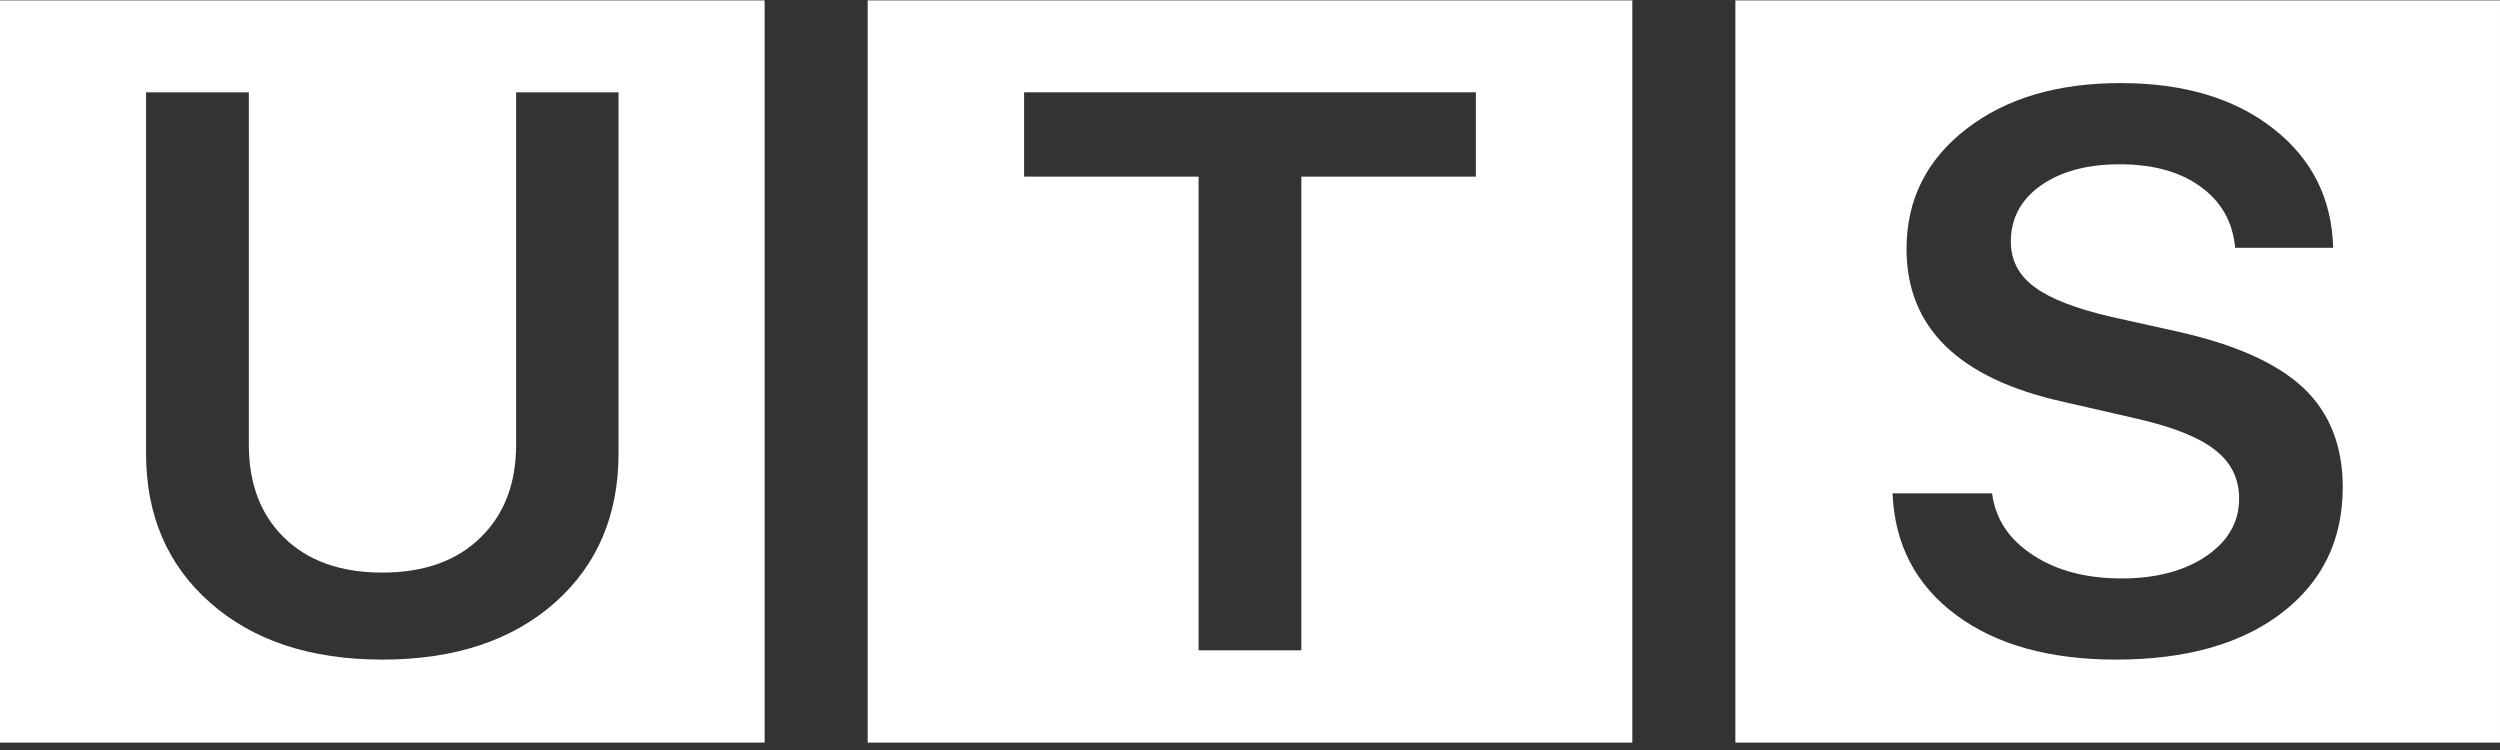
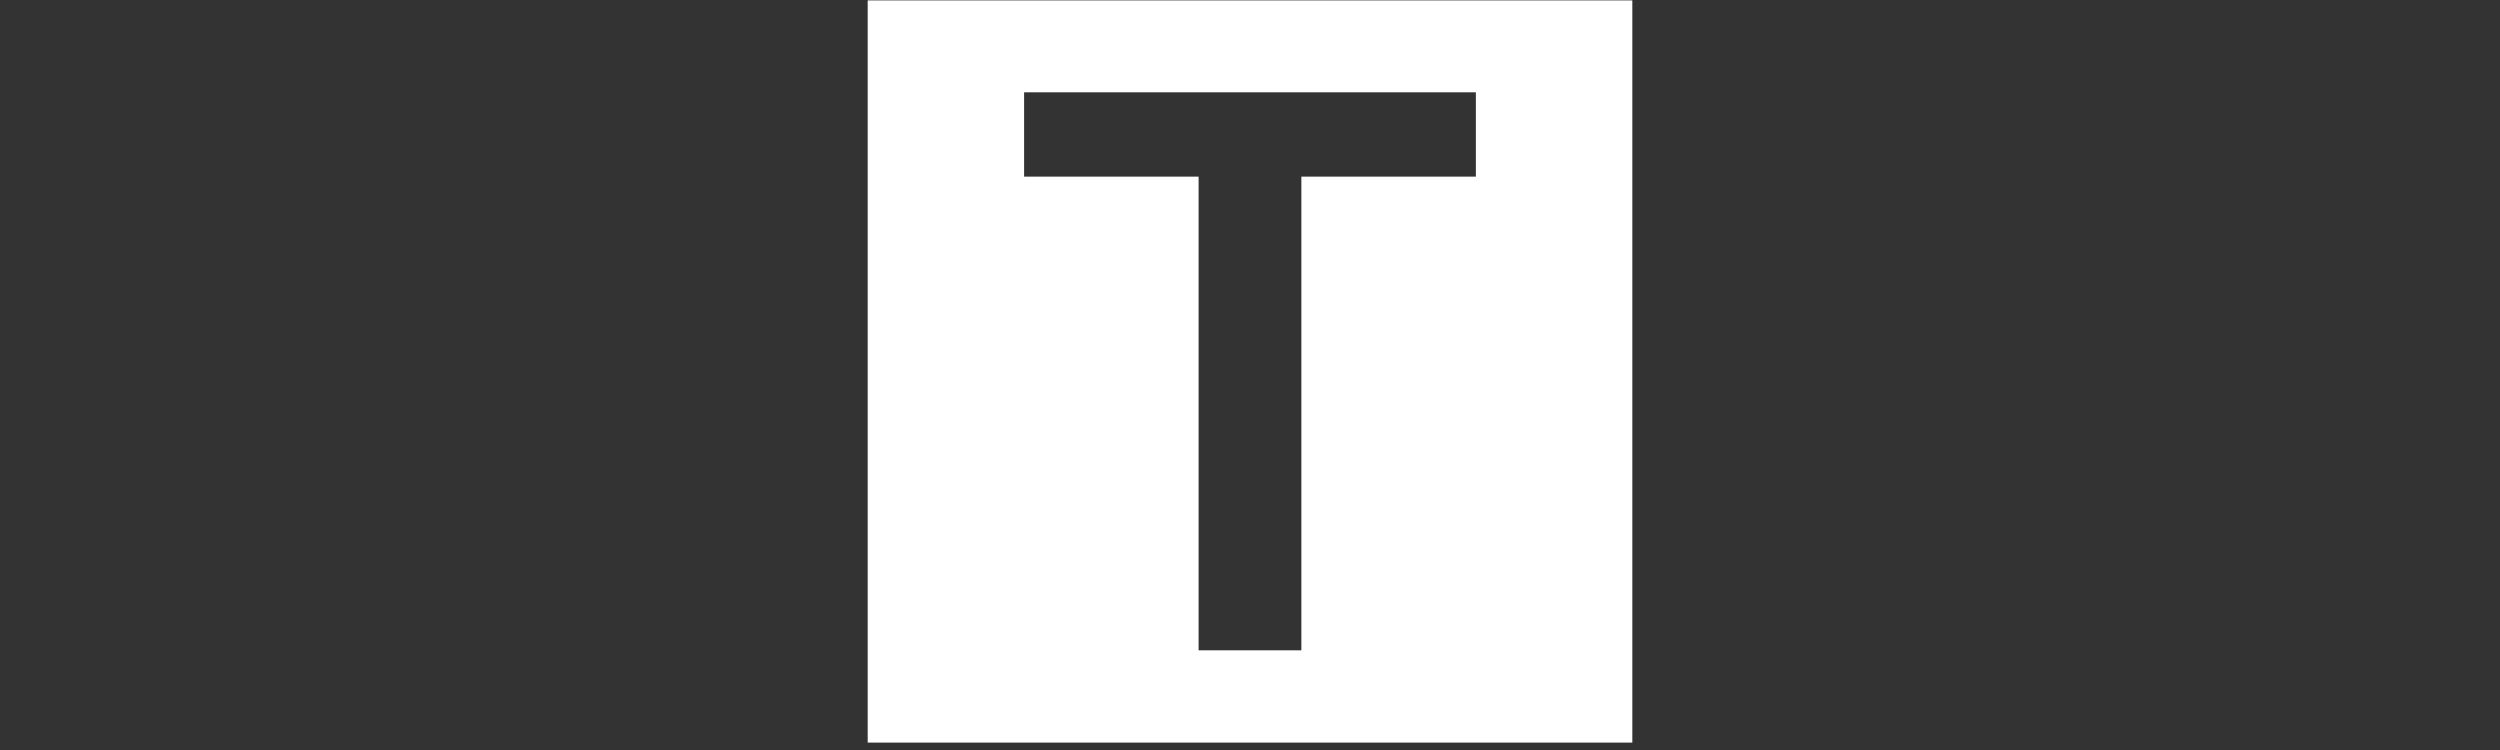
<svg xmlns="http://www.w3.org/2000/svg" width="290" height="87" viewBox="0 0 290 87" fill="none">
  <rect x="0" y="0" width="290" height="87" fill="#333333" stroke="none" />
-   <path d="M0 0.047V86.141H88.697V0.047H0ZM71.749 52.604C71.749 59.751 69.297 65.508 64.403 69.876C59.411 74.303 52.727 76.513 44.348 76.513C35.998 76.513 29.329 74.303 24.337 69.876C19.405 65.508 16.942 59.756 16.942 52.604V10.708H28.865V51.576C28.865 56.061 30.203 59.634 32.884 62.295C35.659 65.047 39.477 66.42 44.343 66.42C49.209 66.42 53.032 65.047 55.801 62.295C58.51 59.634 59.87 56.061 59.87 51.576V10.708H71.749V52.604Z" fill="white" />
  <path d="M100.652 0.047V86.141H189.349V0.047H100.652ZM171.2 20.489H150.959V75.437H139.037V20.489H118.796V10.708H171.2V20.489Z" fill="white" />
-   <path d="M201.303 0.047V86.141H289.999V0.047H201.303ZM264.641 71.133C259.928 74.722 253.532 76.513 245.46 76.513C237.759 76.513 231.582 74.796 226.929 71.355C222.248 67.888 219.779 63.175 219.534 57.227H231.085C231.456 60.185 233.04 62.581 235.847 64.405C238.589 66.202 242.008 67.098 246.104 67.098C250.108 67.098 253.39 66.229 255.946 64.495C258.47 62.762 259.737 60.546 259.737 57.858C259.737 55.526 258.814 53.644 256.962 52.207C255.116 50.744 252.096 49.53 247.907 48.575L239.272 46.593C227.196 43.9 221.156 37.994 221.156 28.876C221.156 23.166 223.482 18.512 228.136 14.928C232.723 11.397 238.671 9.637 245.973 9.637C253.303 9.637 259.223 11.402 263.718 14.928C268.186 18.427 270.496 23.034 270.649 28.743H259.278C258.999 25.721 257.645 23.346 255.209 21.613C252.839 19.906 249.725 19.058 245.875 19.058C242.117 19.058 239.064 19.879 236.727 21.523C234.417 23.166 233.259 25.334 233.259 28.027C233.259 30.18 234.165 31.929 235.984 33.276C237.77 34.622 240.714 35.773 244.81 36.732L252.484 38.439C259.229 39.934 264.128 42.118 267.181 44.986C270.228 47.86 271.758 51.698 271.758 56.517C271.763 62.64 269.387 67.512 264.641 71.133Z" fill="white" />
</svg>